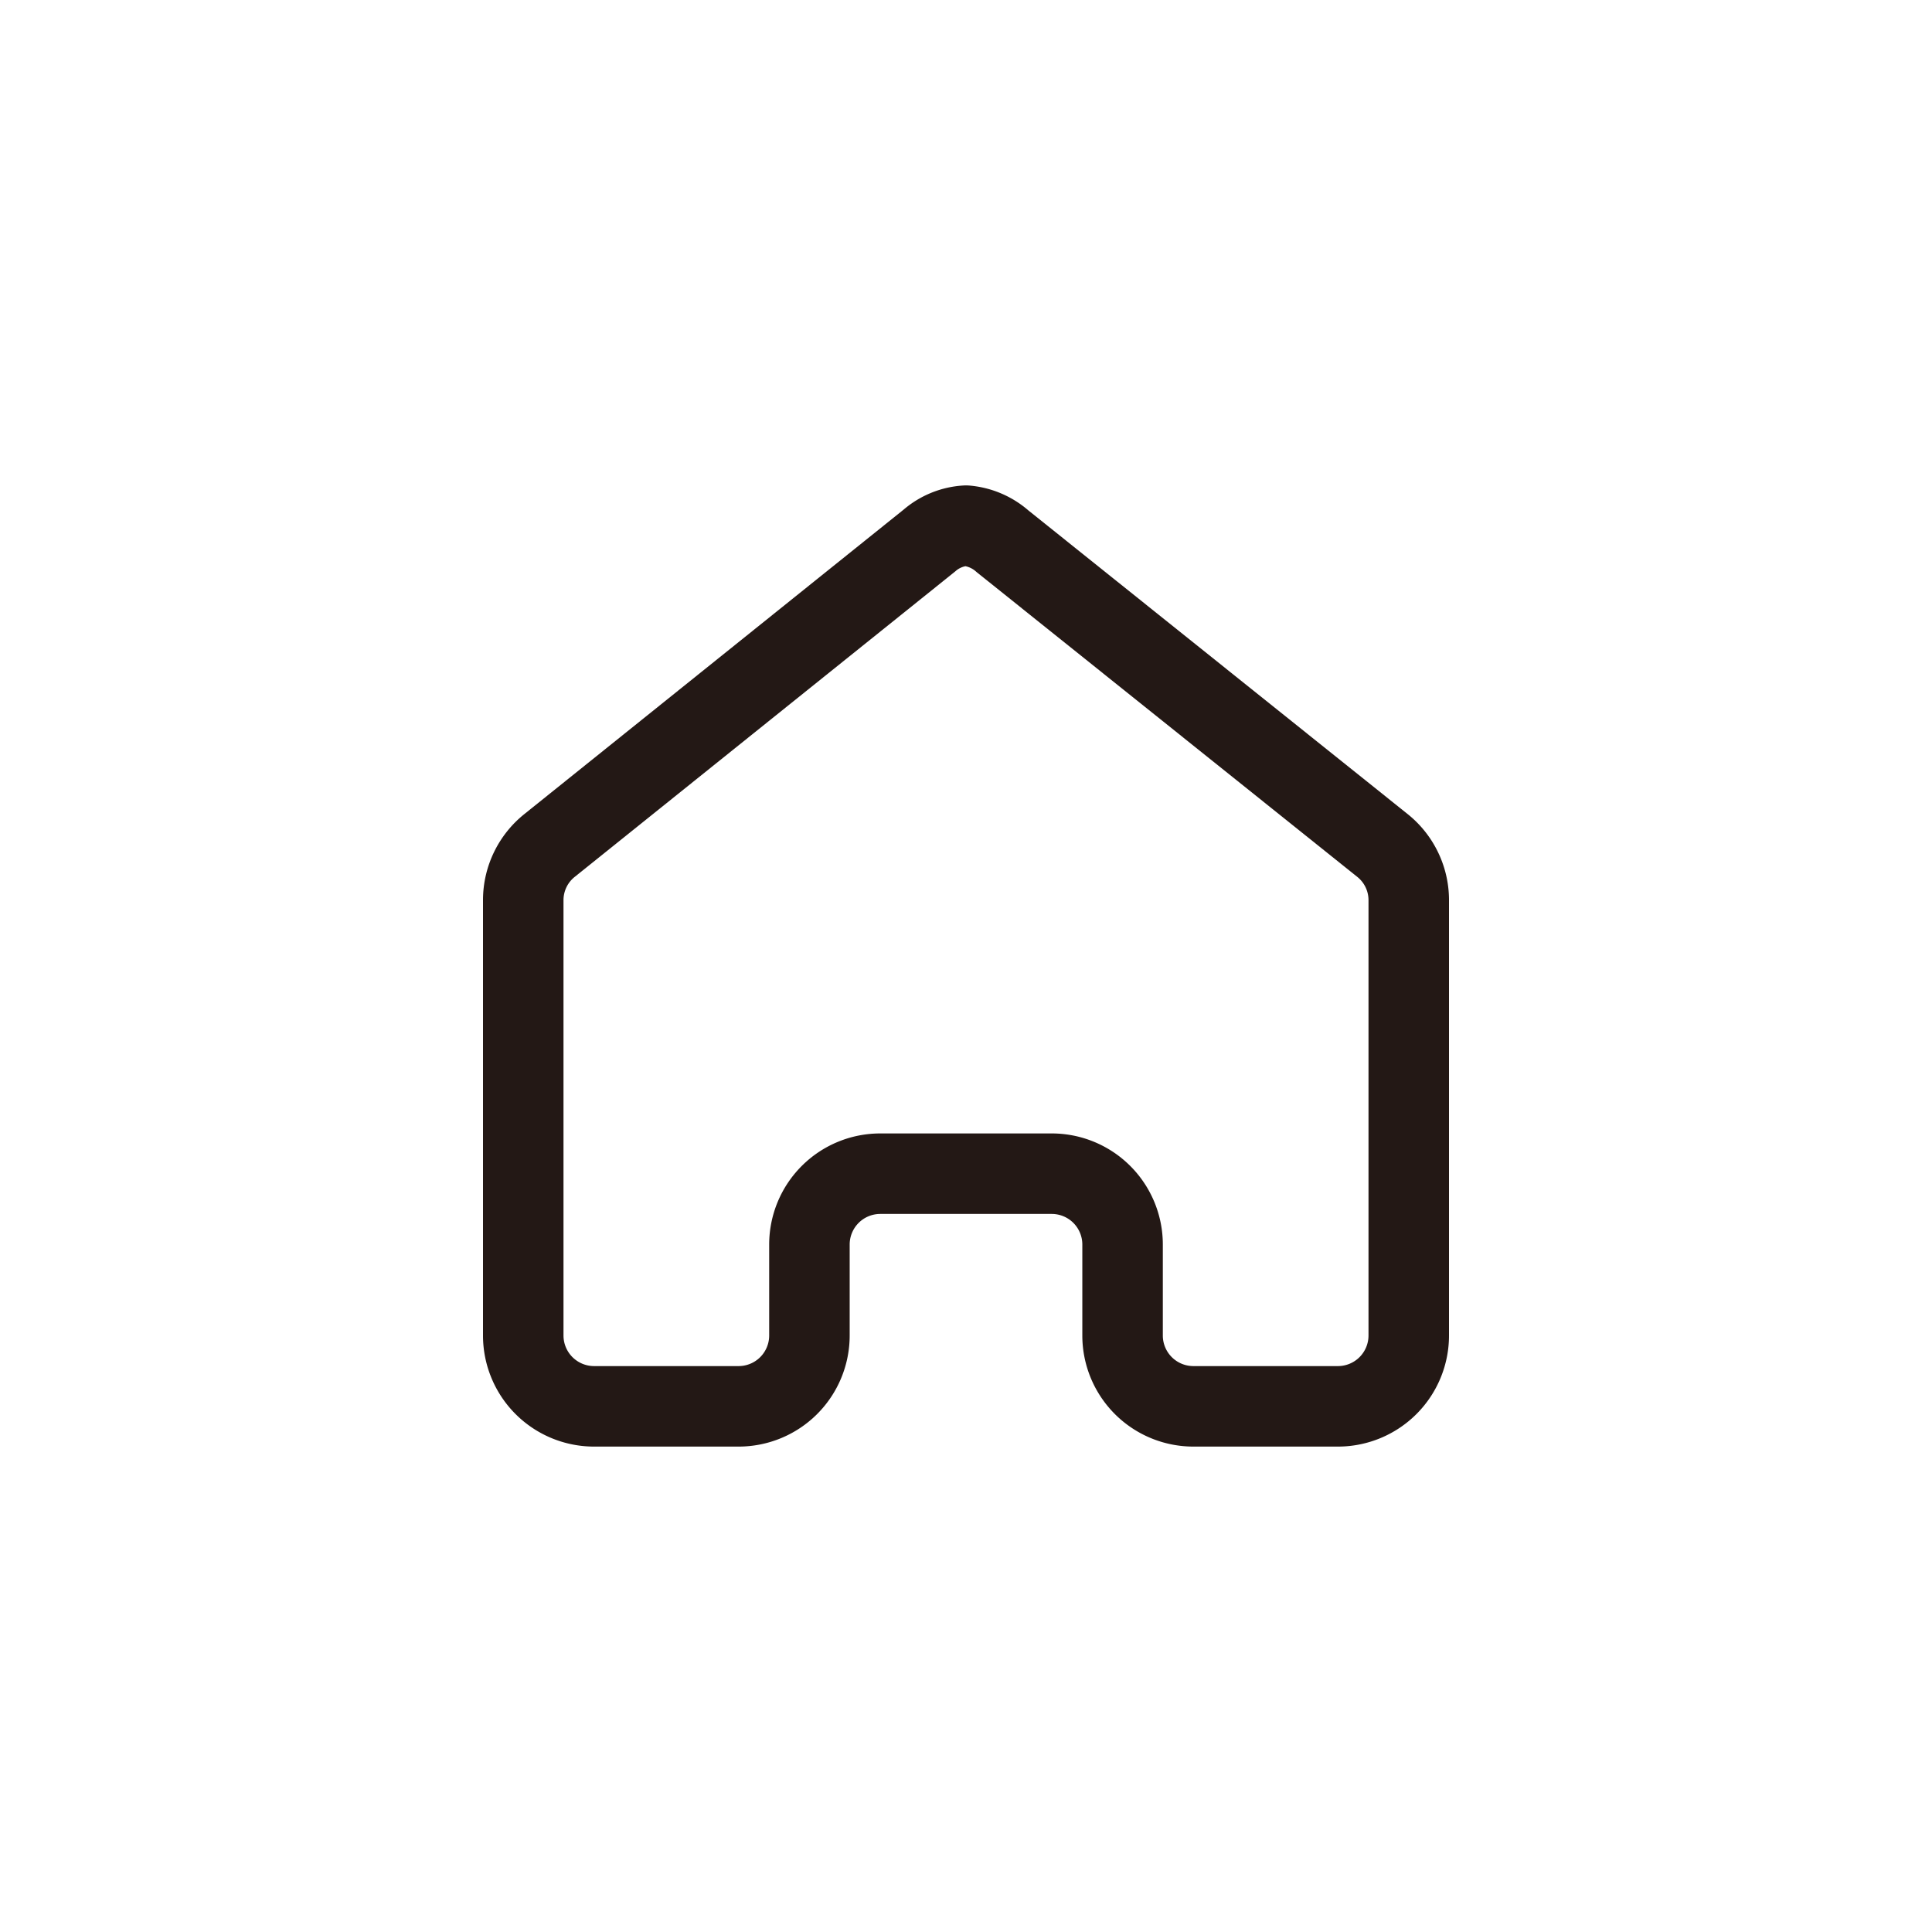
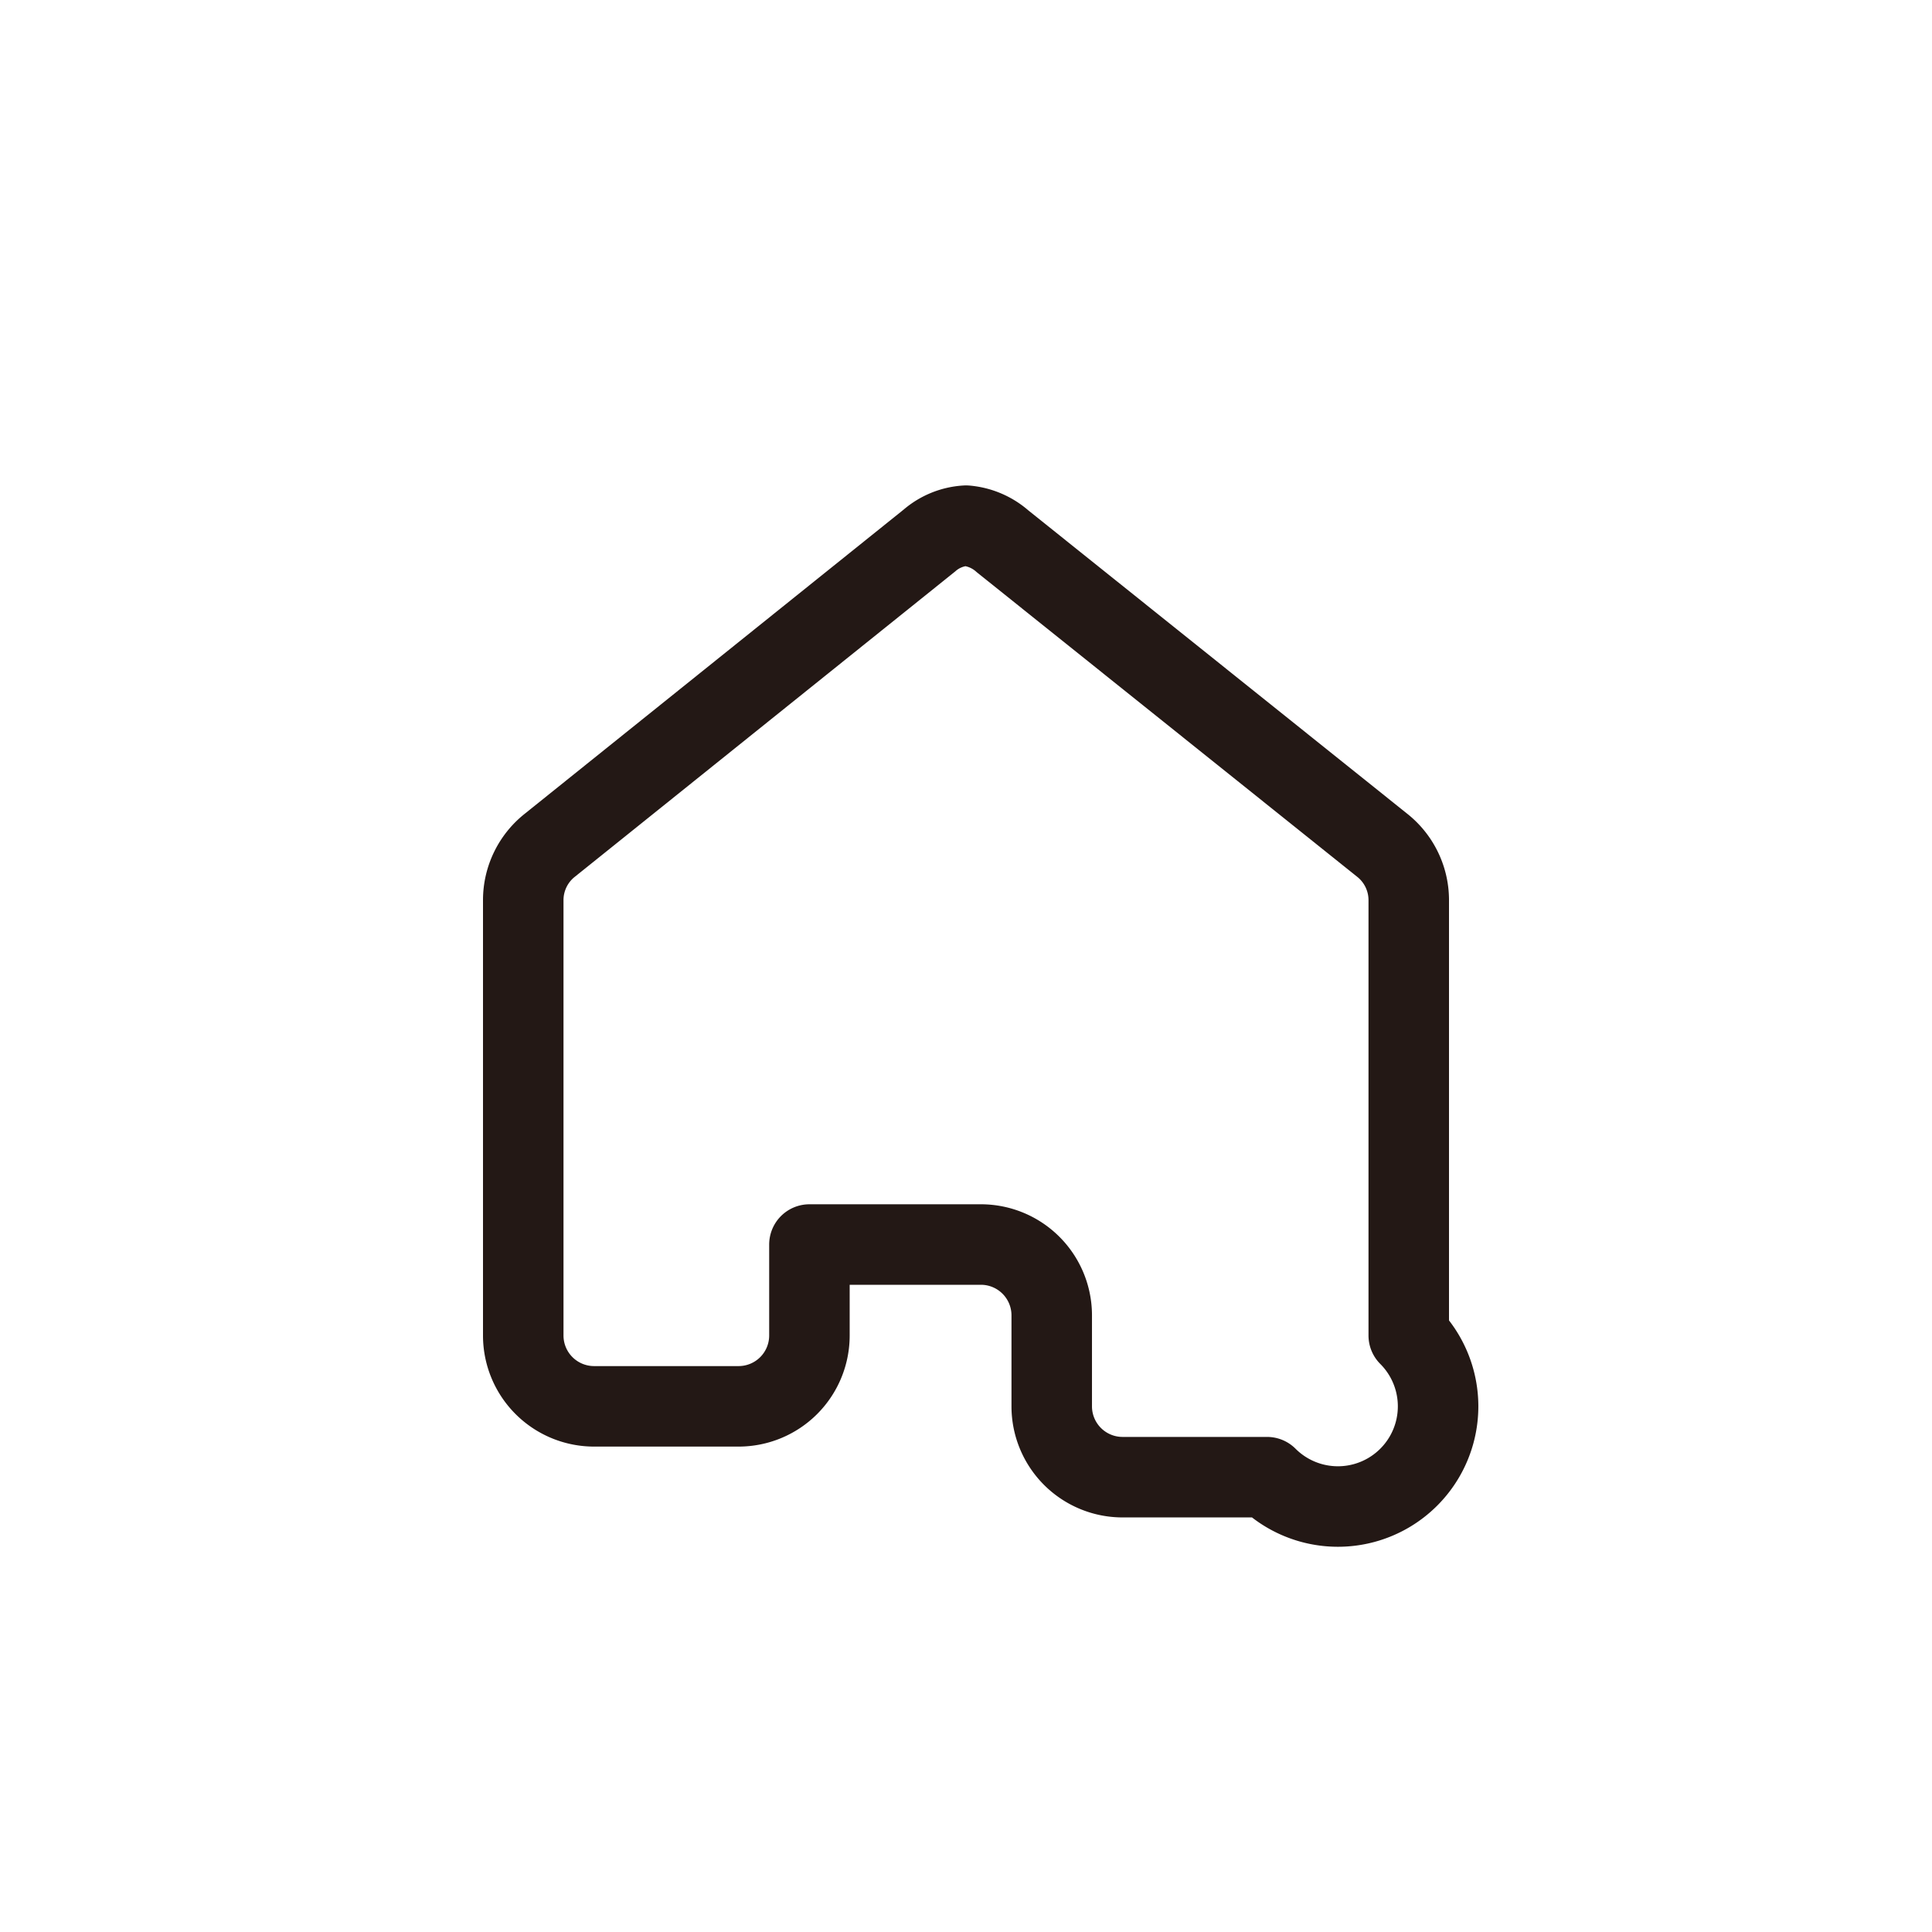
<svg xmlns="http://www.w3.org/2000/svg" width="48" height="48" viewBox="0 0 48 48">
  <defs>
    <style>
      .a {
        fill: none;
        stroke: #231815;
        stroke-linecap: round;
        stroke-linejoin: round;
        stroke-width: 2px;
      }
    </style>
  </defs>
  <title>1017_hm_h</title>
-   <path class="a" d="M24,13.06a1.52,1.52,0,0,0-.91.37L13.66,21A1.74,1.74,0,0,0,13,22.35V33.18a1.76,1.76,0,0,0,1.76,1.76h3.58a1.76,1.76,0,0,0,1.77-1.76V30.92a1.76,1.76,0,0,1,1.76-1.76h4.26a1.76,1.76,0,0,1,1.76,1.76v2.26a1.76,1.76,0,0,0,1.77,1.76h3.58A1.76,1.76,0,0,0,35,33.18V22.35A1.74,1.74,0,0,0,34.34,21l-9.43-7.55A1.57,1.57,0,0,0,24,13.06Z" />
+   <path class="a" d="M24,13.06a1.52,1.52,0,0,0-.91.37L13.66,21A1.74,1.74,0,0,0,13,22.35V33.18a1.76,1.76,0,0,0,1.76,1.76h3.58a1.76,1.76,0,0,0,1.77-1.76V30.92h4.26a1.76,1.76,0,0,1,1.76,1.76v2.26a1.76,1.76,0,0,0,1.77,1.76h3.58A1.76,1.76,0,0,0,35,33.18V22.35A1.74,1.74,0,0,0,34.34,21l-9.43-7.55A1.57,1.57,0,0,0,24,13.06Z" />
</svg>